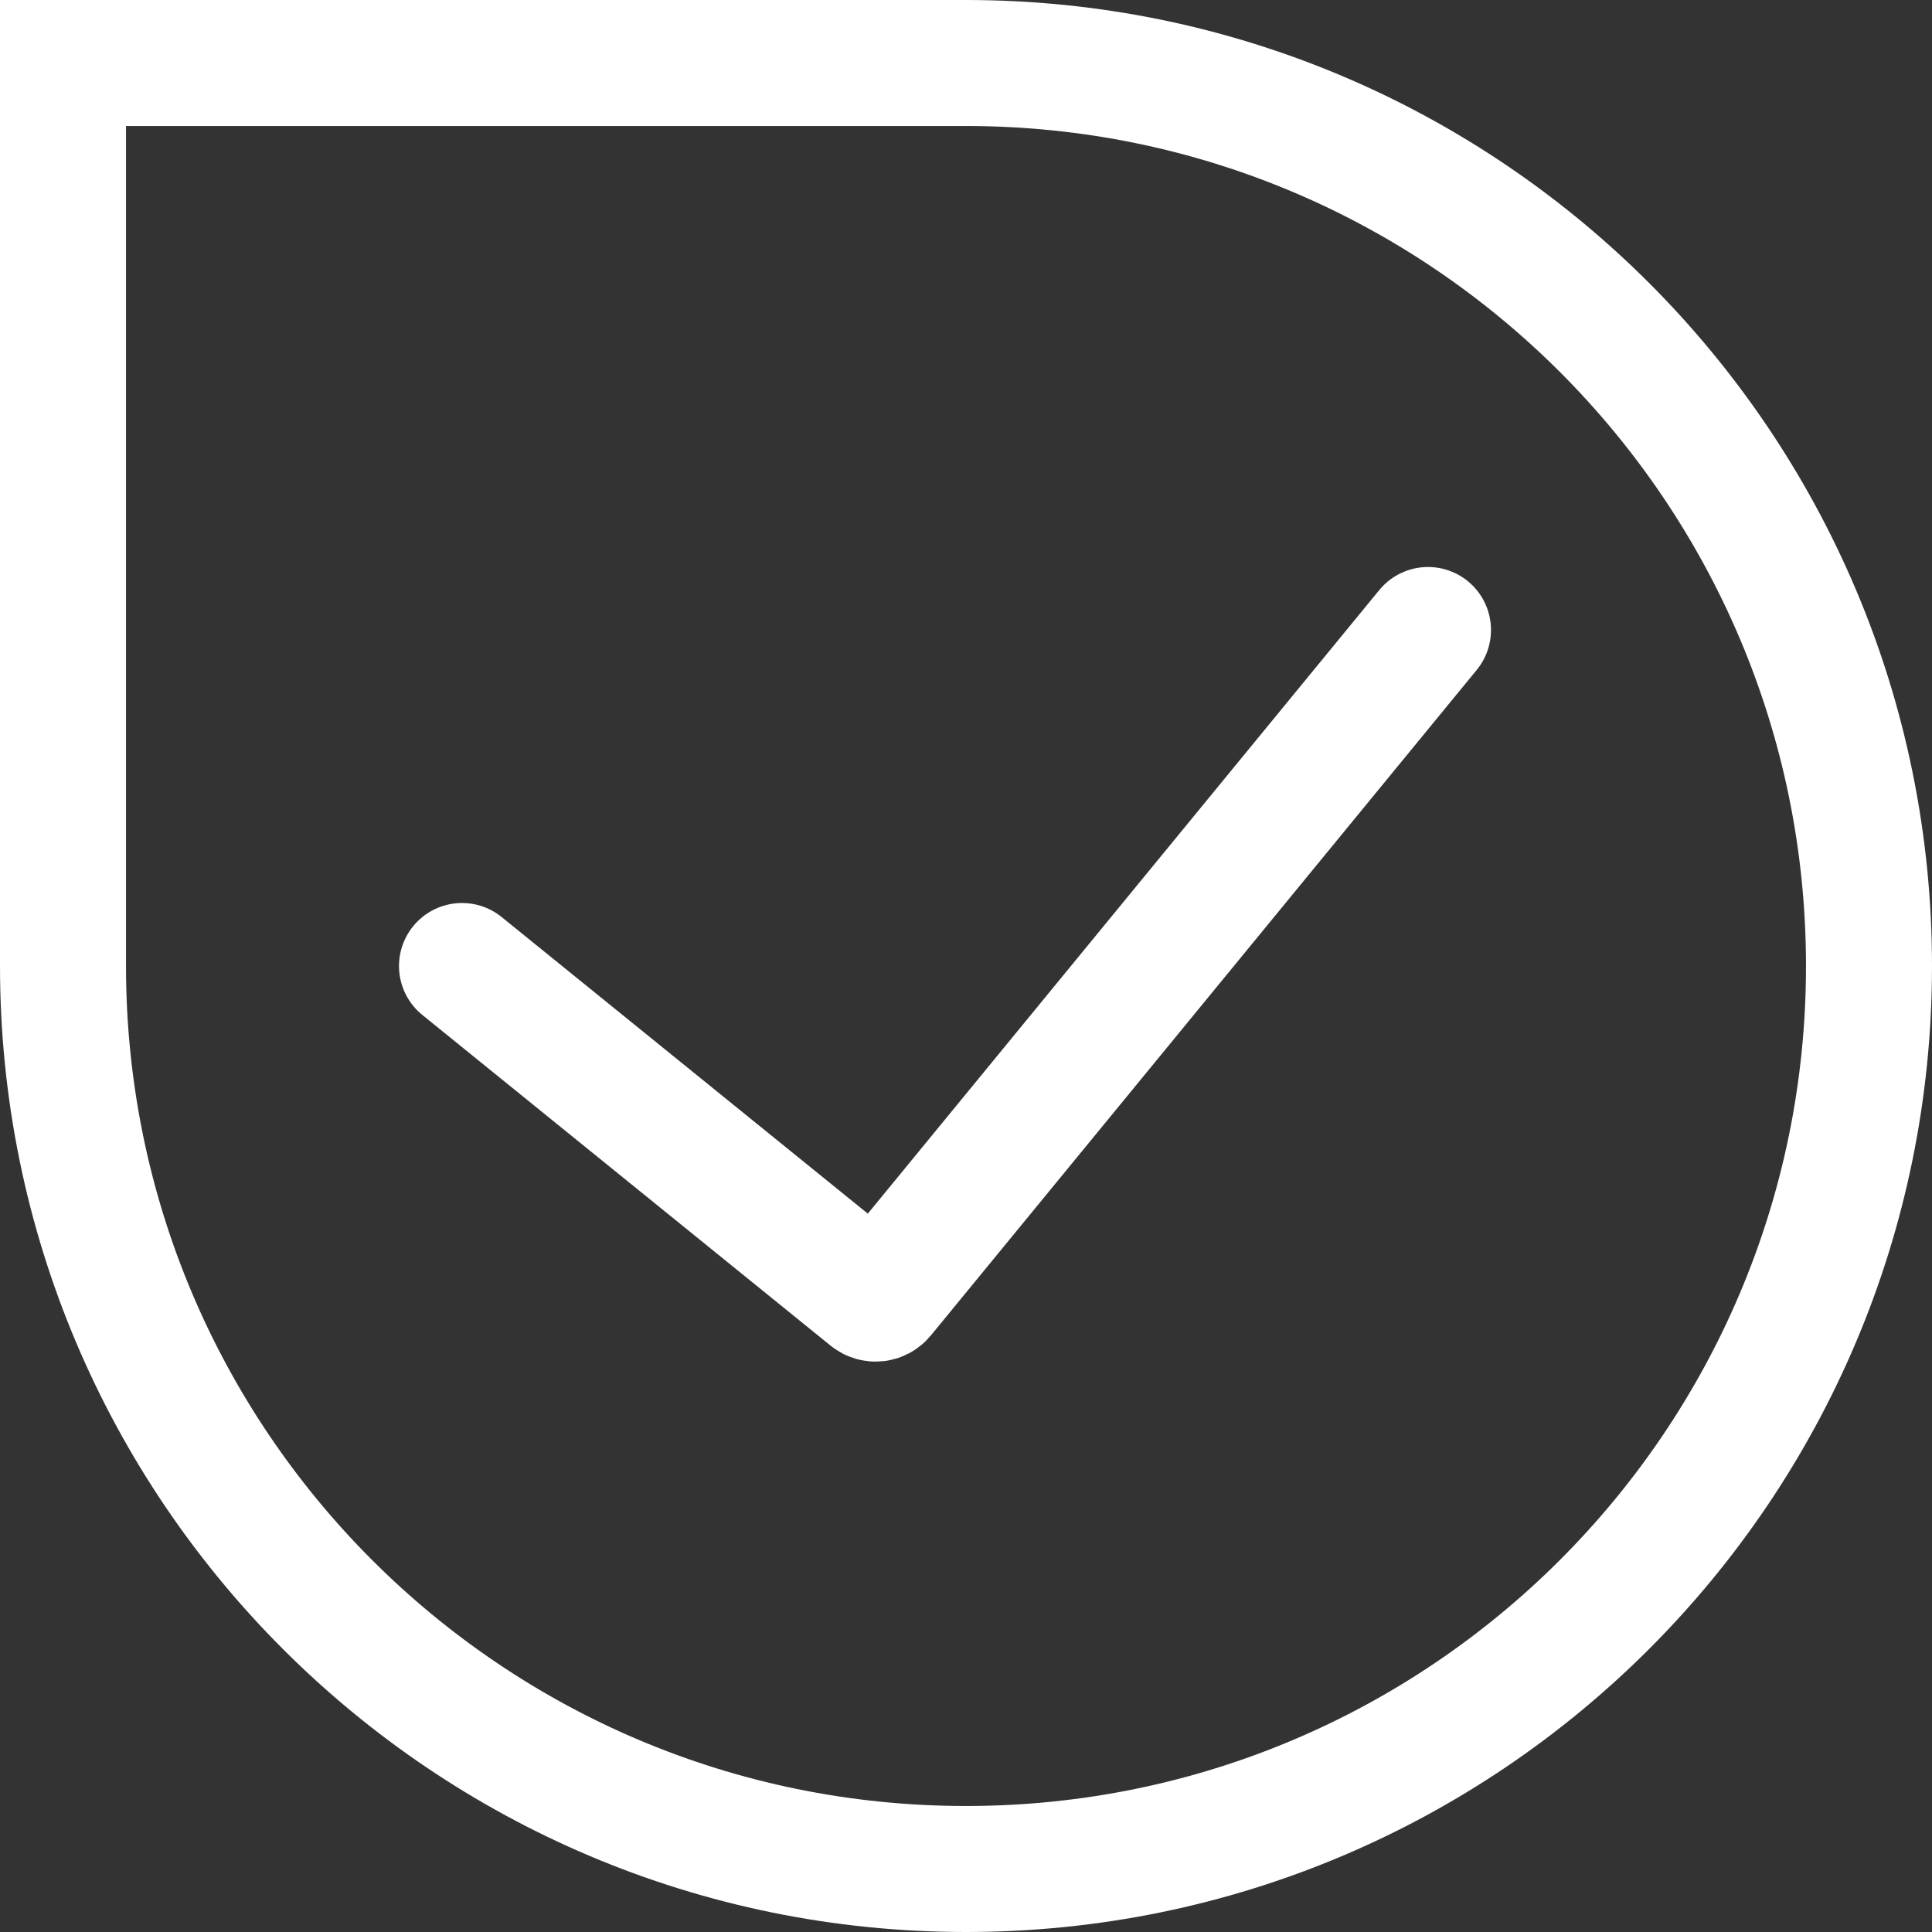
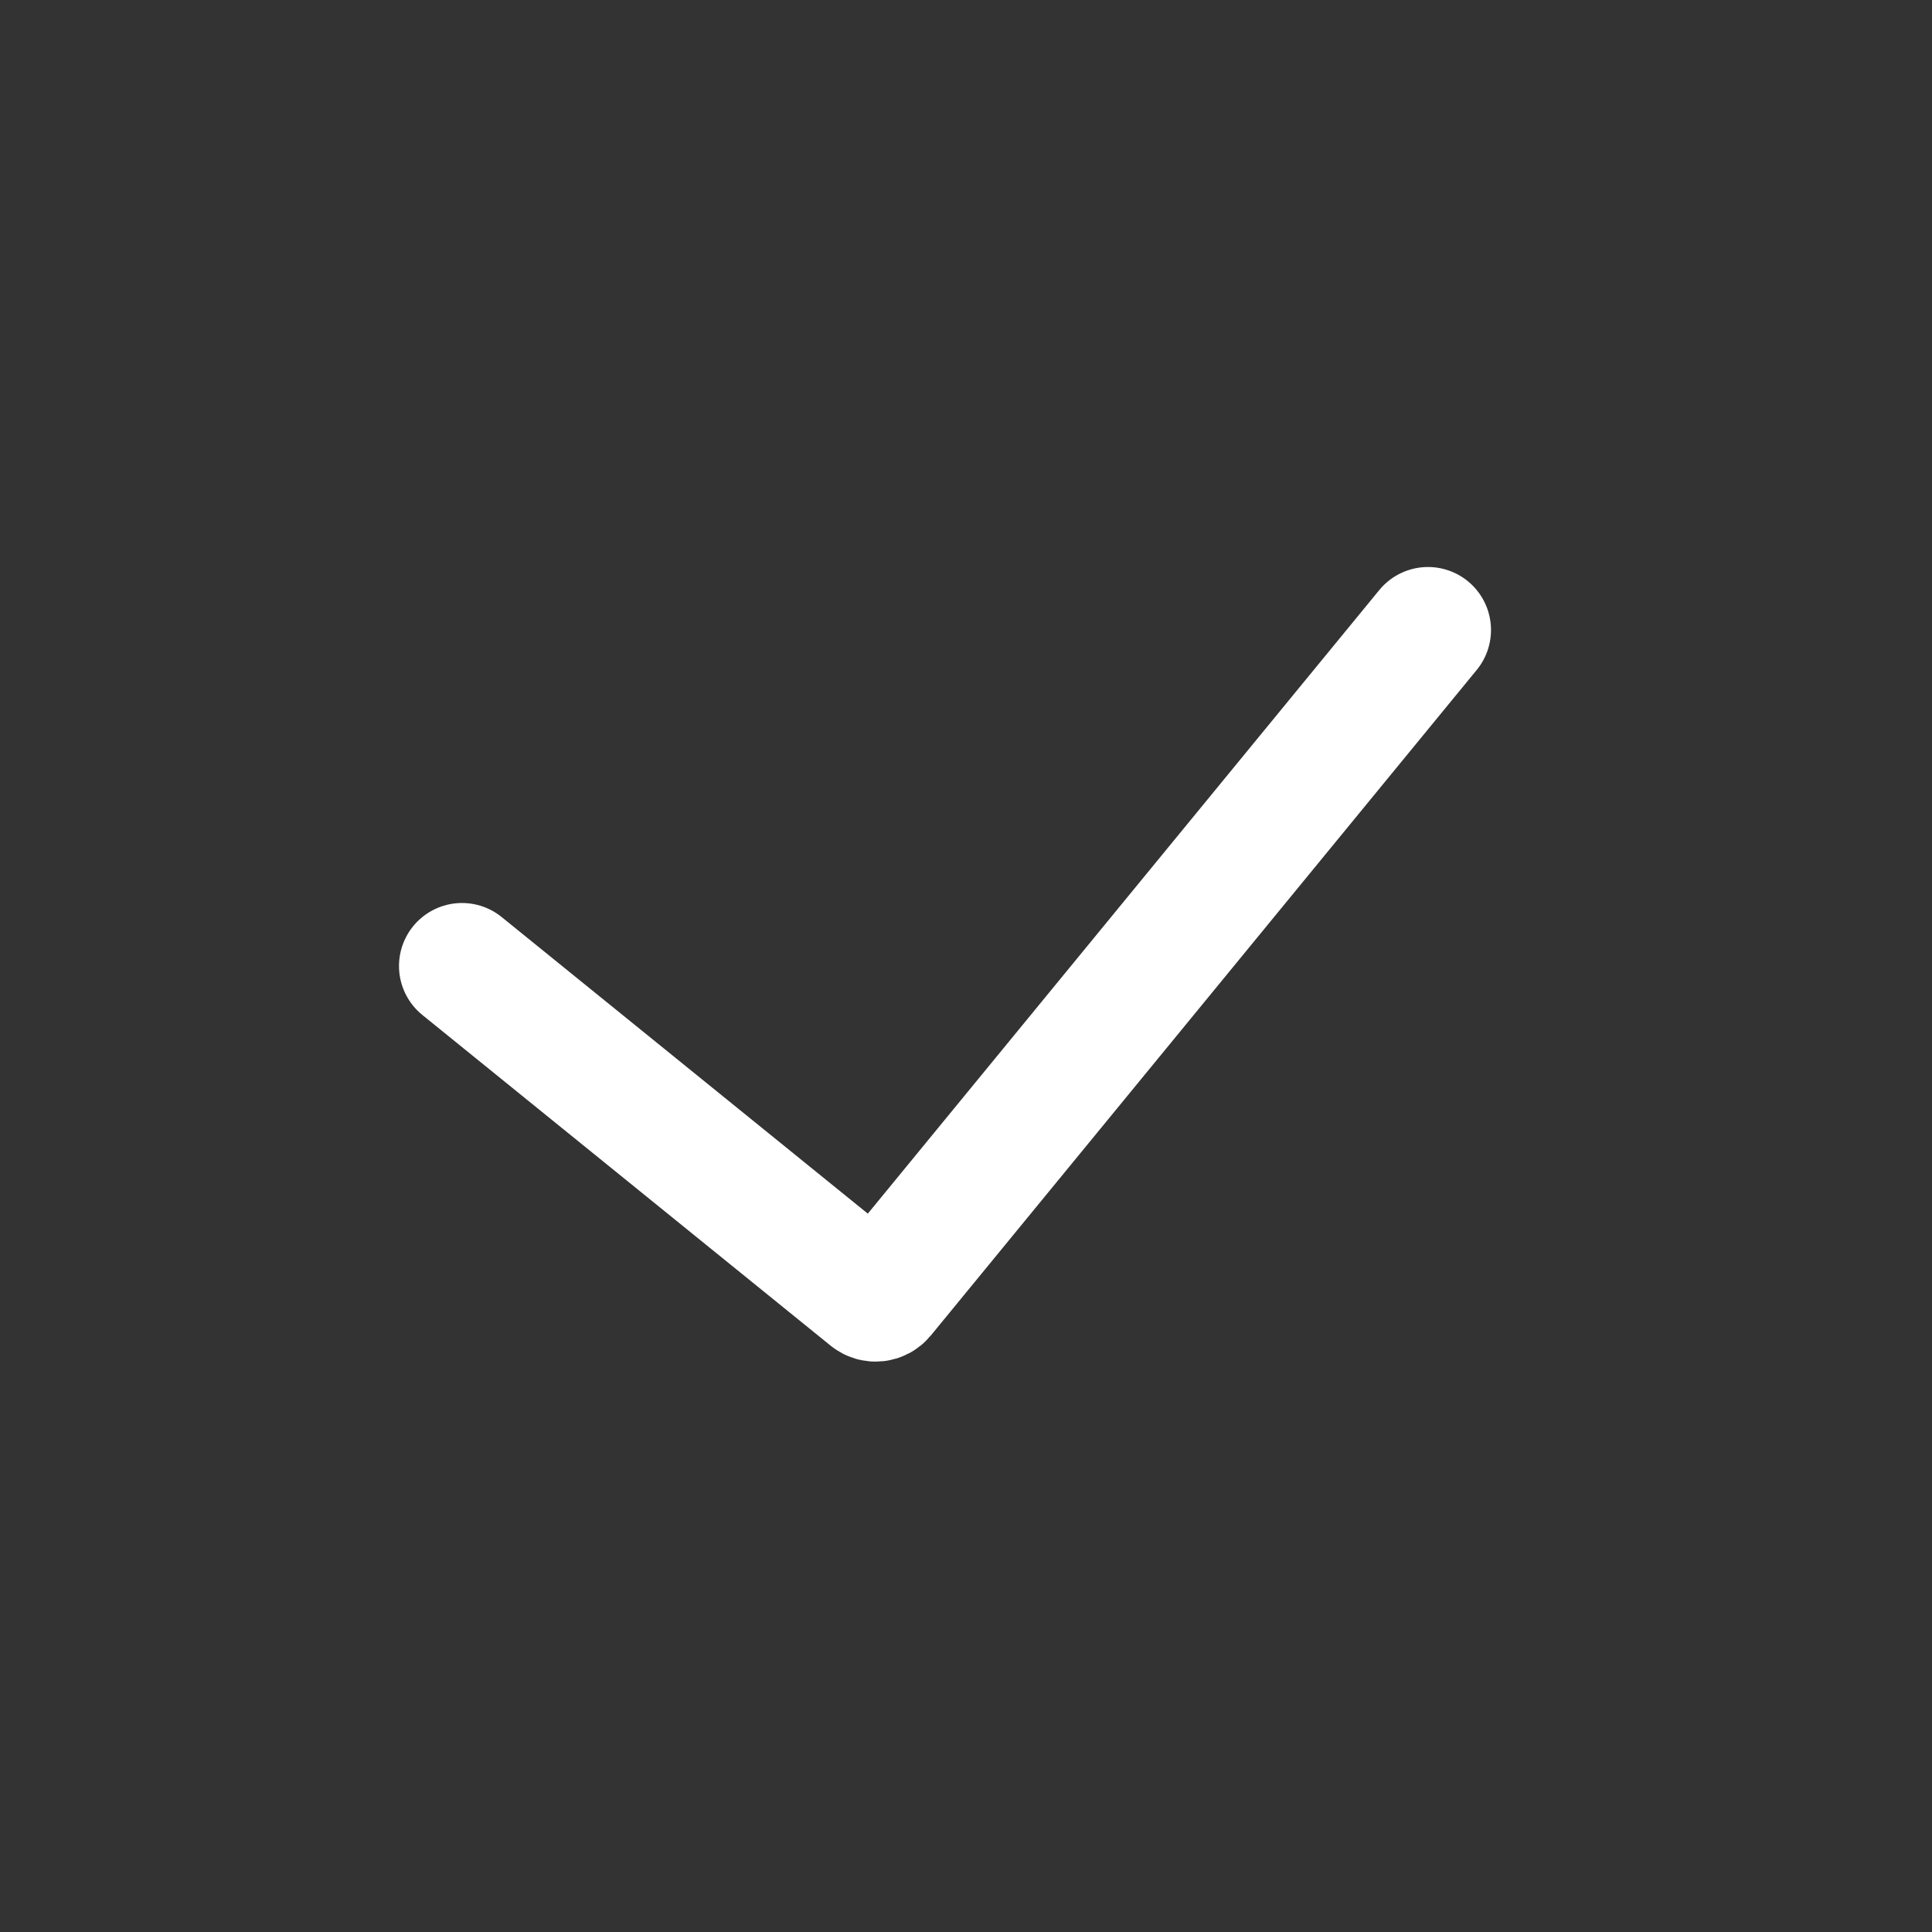
<svg xmlns="http://www.w3.org/2000/svg" width="46" height="46" viewBox="0 0 46 46" fill="none">
  <rect x="0" y="0" width="46" height="46" fill="#333333" stroke="none" />
-   <path d="M1.5 23L1.5 1.5L23 1.5C34.874 1.5 44.5 11.126 44.5 23C44.5 34.874 34.874 44.5 23 44.5C11.126 44.5 1.5 34.874 1.5 23Z" stroke="white" stroke-width="3" />
  <path d="M11 23L20.722 30.875C20.808 30.944 20.933 30.931 21.003 30.846L34 15" stroke="white" stroke-width="3" stroke-linecap="round" />
</svg>